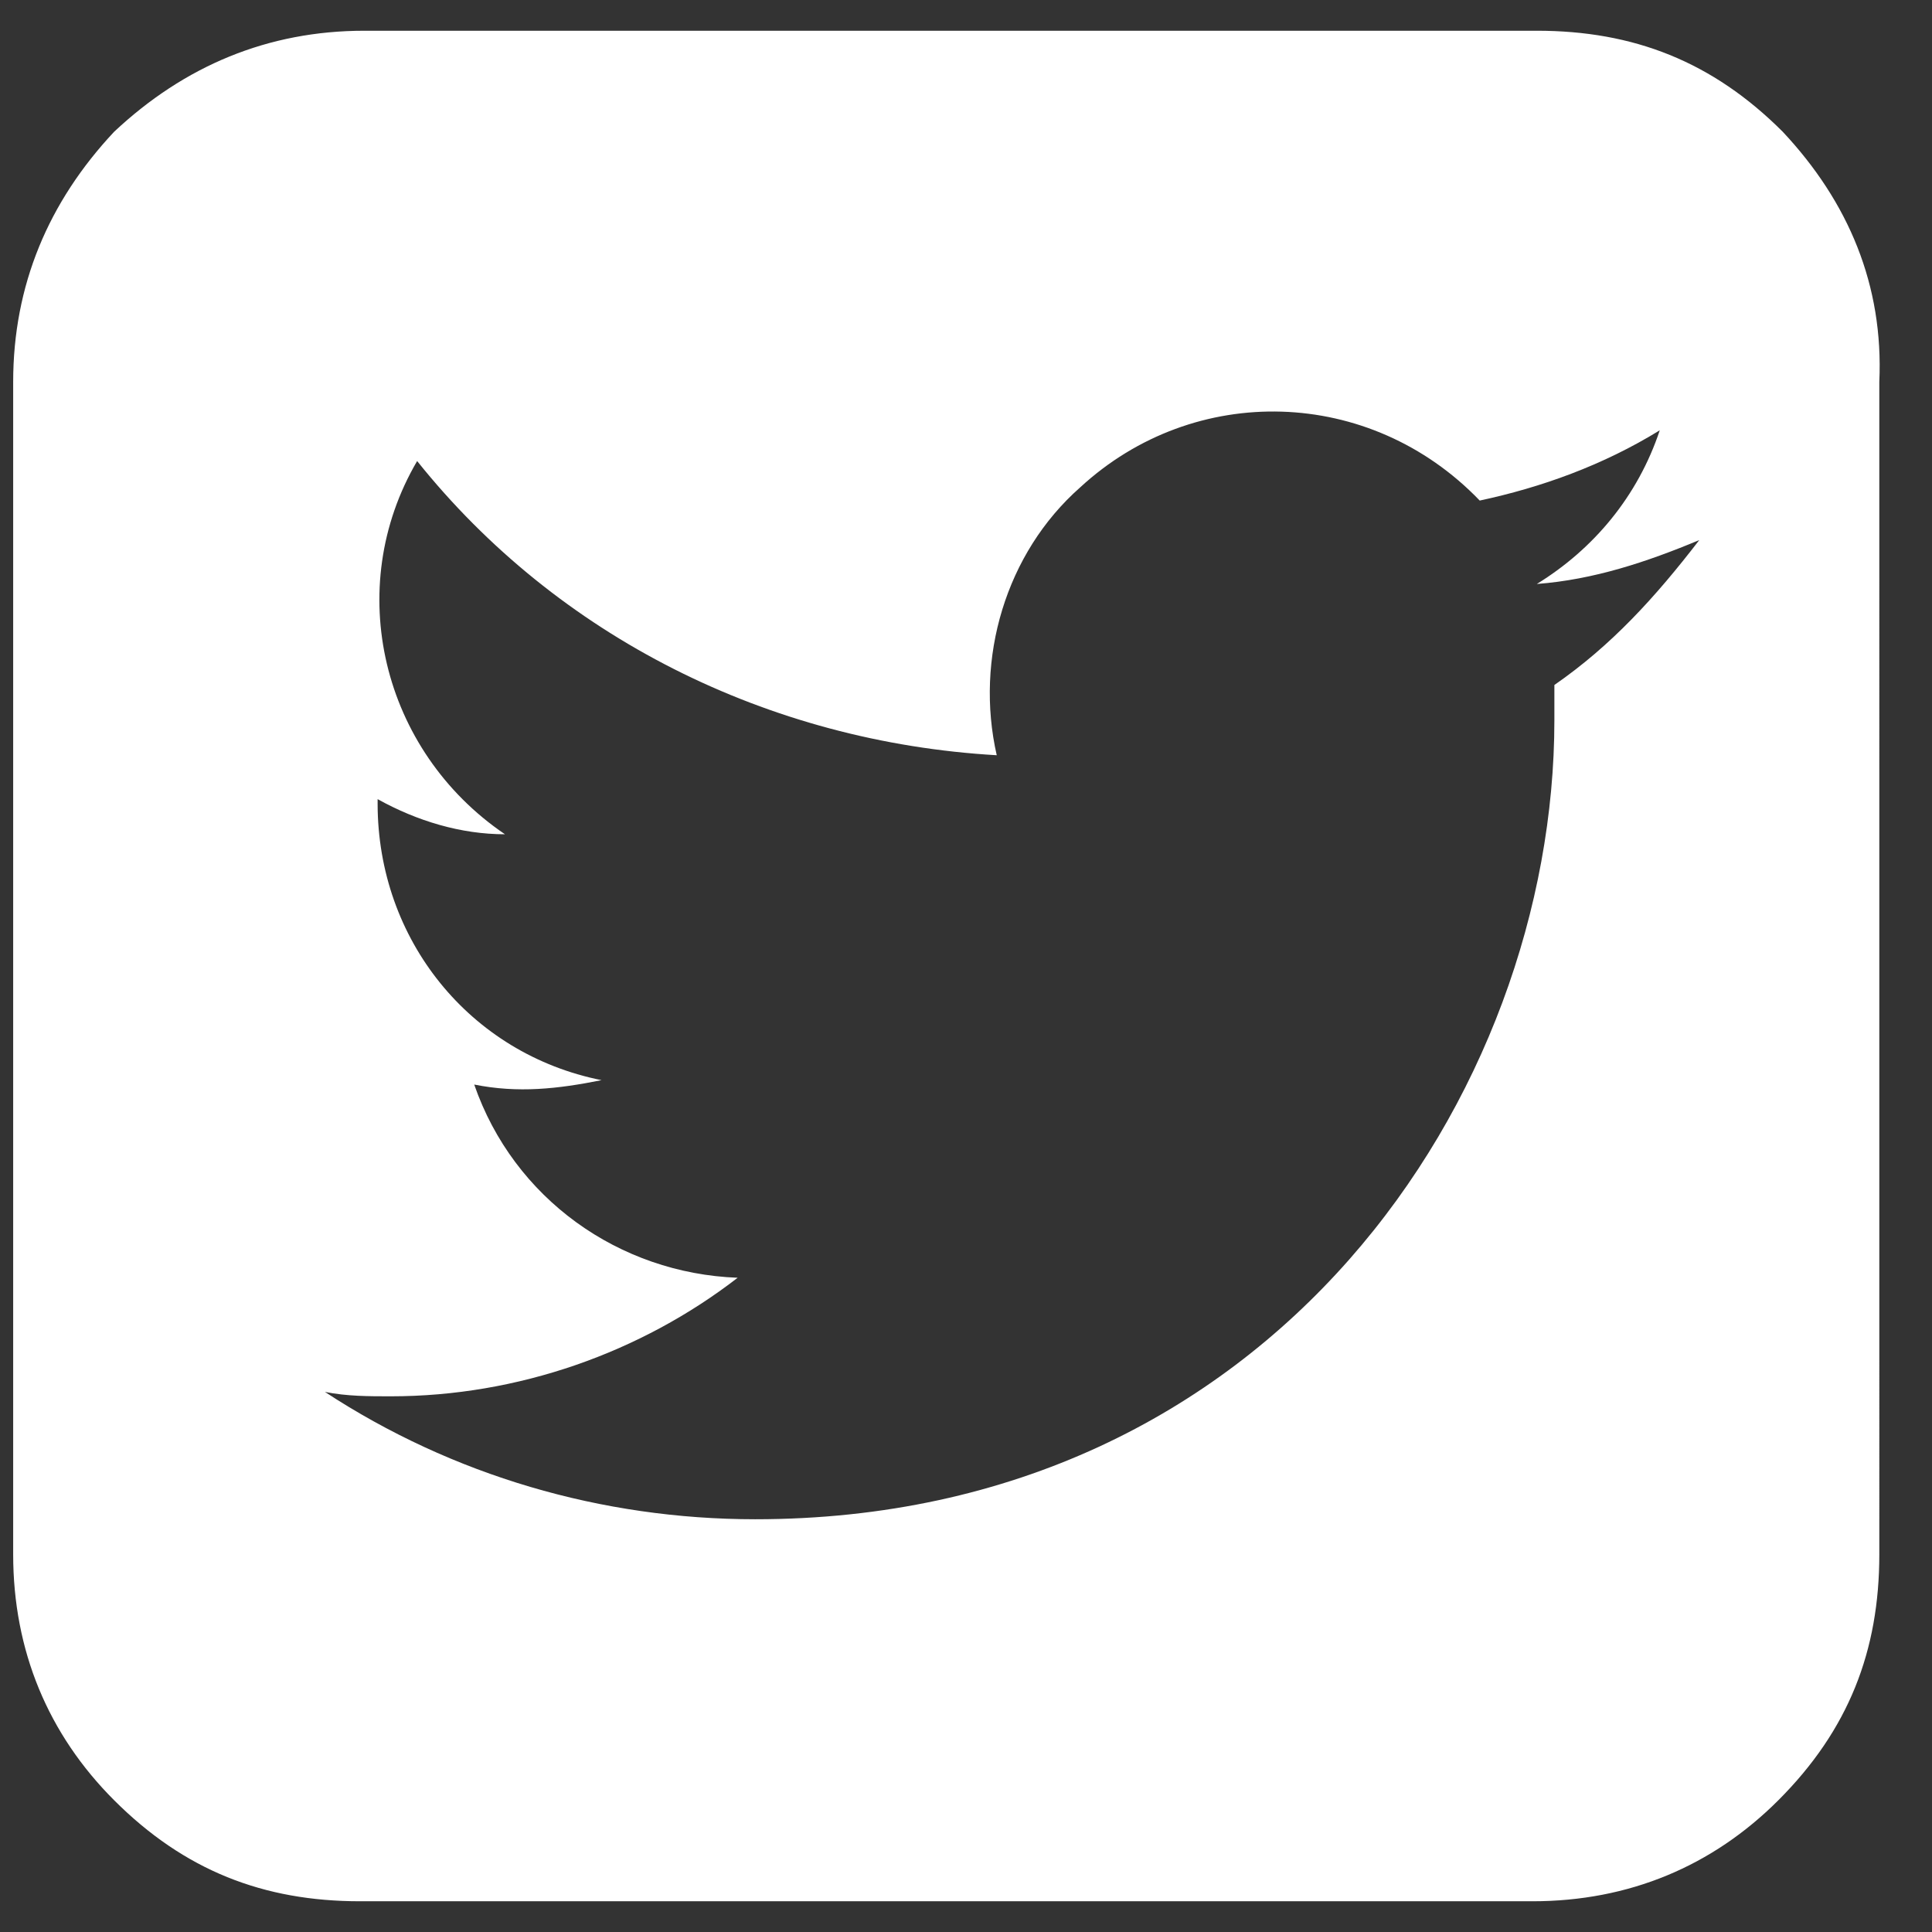
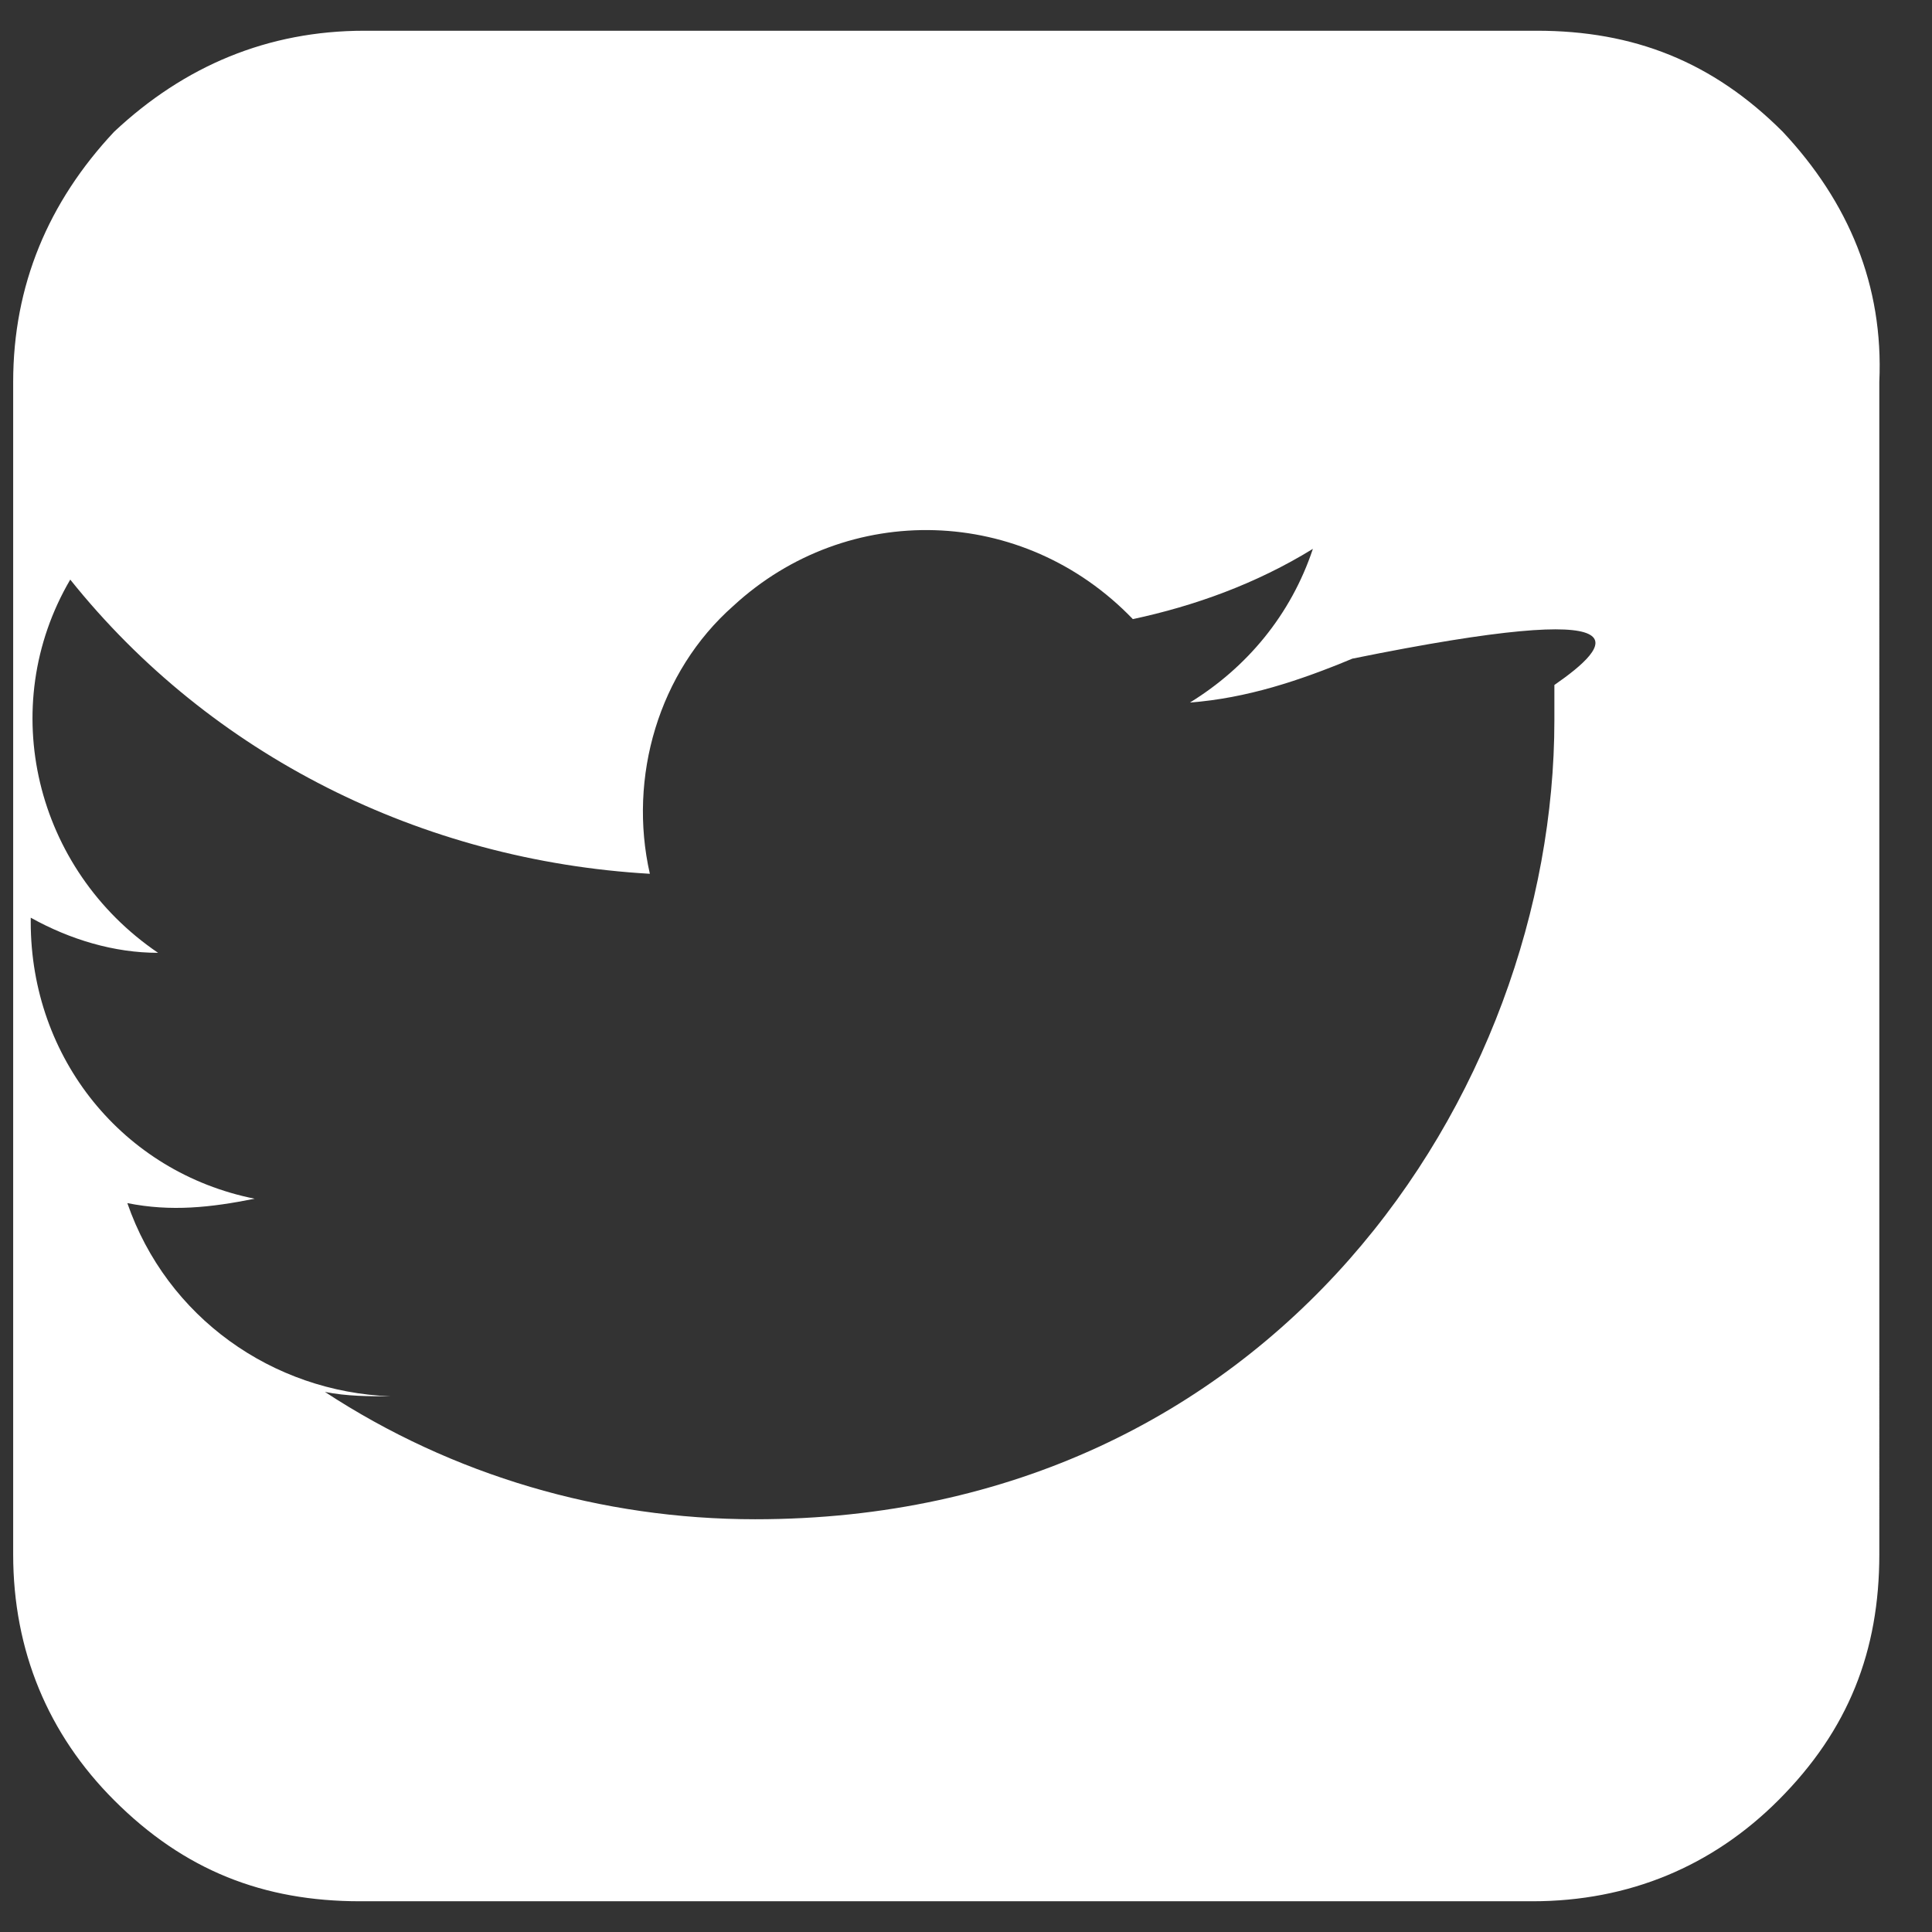
<svg xmlns="http://www.w3.org/2000/svg" version="1.1" id="Layer_1" x="0px" y="0px" viewBox="0 0 44 44" style="enable-background:new 0 0 44 44;" xml:space="preserve">
  <rect x="0" y="0" width="44" height="44" fill="#333333" stroke="none" />
  <style type="text/css">
	.st0{fill-rule:evenodd;clip-rule:evenodd;}
</style>
-   <path class="st0" d="M40.6,3c-1.6-1.6-3.4-2.3-5.6-2.3H8.3C6.1,0.7,4.2,1.5,2.6,3C1.1,4.6,0.3,6.5,0.3,8.7v26.7  c0,2.2,0.8,4.1,2.3,5.6c1.6,1.6,3.4,2.3,5.6,2.3h26.7c2.2,0,4.1-0.8,5.6-2.3c1.6-1.6,2.3-3.4,2.3-5.6V8.7C42.9,6.5,42.1,4.6,40.6,3z   M35.4,15.6c0,0.3,0,0.6,0,0.8c0,8.5-6.4,18.2-18.2,18.2v0c-3.5,0-6.9-1-9.8-2.9c0.5,0.1,1,0.1,1.5,0.1c2.9,0,5.7-1,7.9-2.7  c-2.7-0.1-5.1-1.8-6-4.4c1,0.2,1.9,0.1,2.9-0.1c-3-0.6-5.1-3.2-5.1-6.3c0,0,0-0.1,0-0.1c0.9,0.5,1.9,0.8,2.9,0.8  c-2.8-1.9-3.7-5.6-2-8.5c3.2,4,8,6.4,13.2,6.7c-0.5-2.2,0.2-4.6,1.9-6.1c2.6-2.4,6.6-2.3,9.1,0.3c1.4-0.3,2.8-0.8,4.1-1.6  c-0.5,1.5-1.5,2.7-2.8,3.5c1.3-0.1,2.5-0.5,3.7-1C37.7,13.6,36.7,14.7,35.4,15.6z" fill="#ffffff" />
+   <path class="st0" d="M40.6,3c-1.6-1.6-3.4-2.3-5.6-2.3H8.3C6.1,0.7,4.2,1.5,2.6,3C1.1,4.6,0.3,6.5,0.3,8.7v26.7  c0,2.2,0.8,4.1,2.3,5.6c1.6,1.6,3.4,2.3,5.6,2.3h26.7c2.2,0,4.1-0.8,5.6-2.3c1.6-1.6,2.3-3.4,2.3-5.6V8.7C42.9,6.5,42.1,4.6,40.6,3z   M35.4,15.6c0,0.3,0,0.6,0,0.8c0,8.5-6.4,18.2-18.2,18.2v0c-3.5,0-6.9-1-9.8-2.9c0.5,0.1,1,0.1,1.5,0.1c-2.7-0.1-5.1-1.8-6-4.4c1,0.2,1.9,0.1,2.9-0.1c-3-0.6-5.1-3.2-5.1-6.3c0,0,0-0.1,0-0.1c0.9,0.5,1.9,0.8,2.9,0.8  c-2.8-1.9-3.7-5.6-2-8.5c3.2,4,8,6.4,13.2,6.7c-0.5-2.2,0.2-4.6,1.9-6.1c2.6-2.4,6.6-2.3,9.1,0.3c1.4-0.3,2.8-0.8,4.1-1.6  c-0.5,1.5-1.5,2.7-2.8,3.5c1.3-0.1,2.5-0.5,3.7-1C37.7,13.6,36.7,14.7,35.4,15.6z" fill="#ffffff" />
</svg>